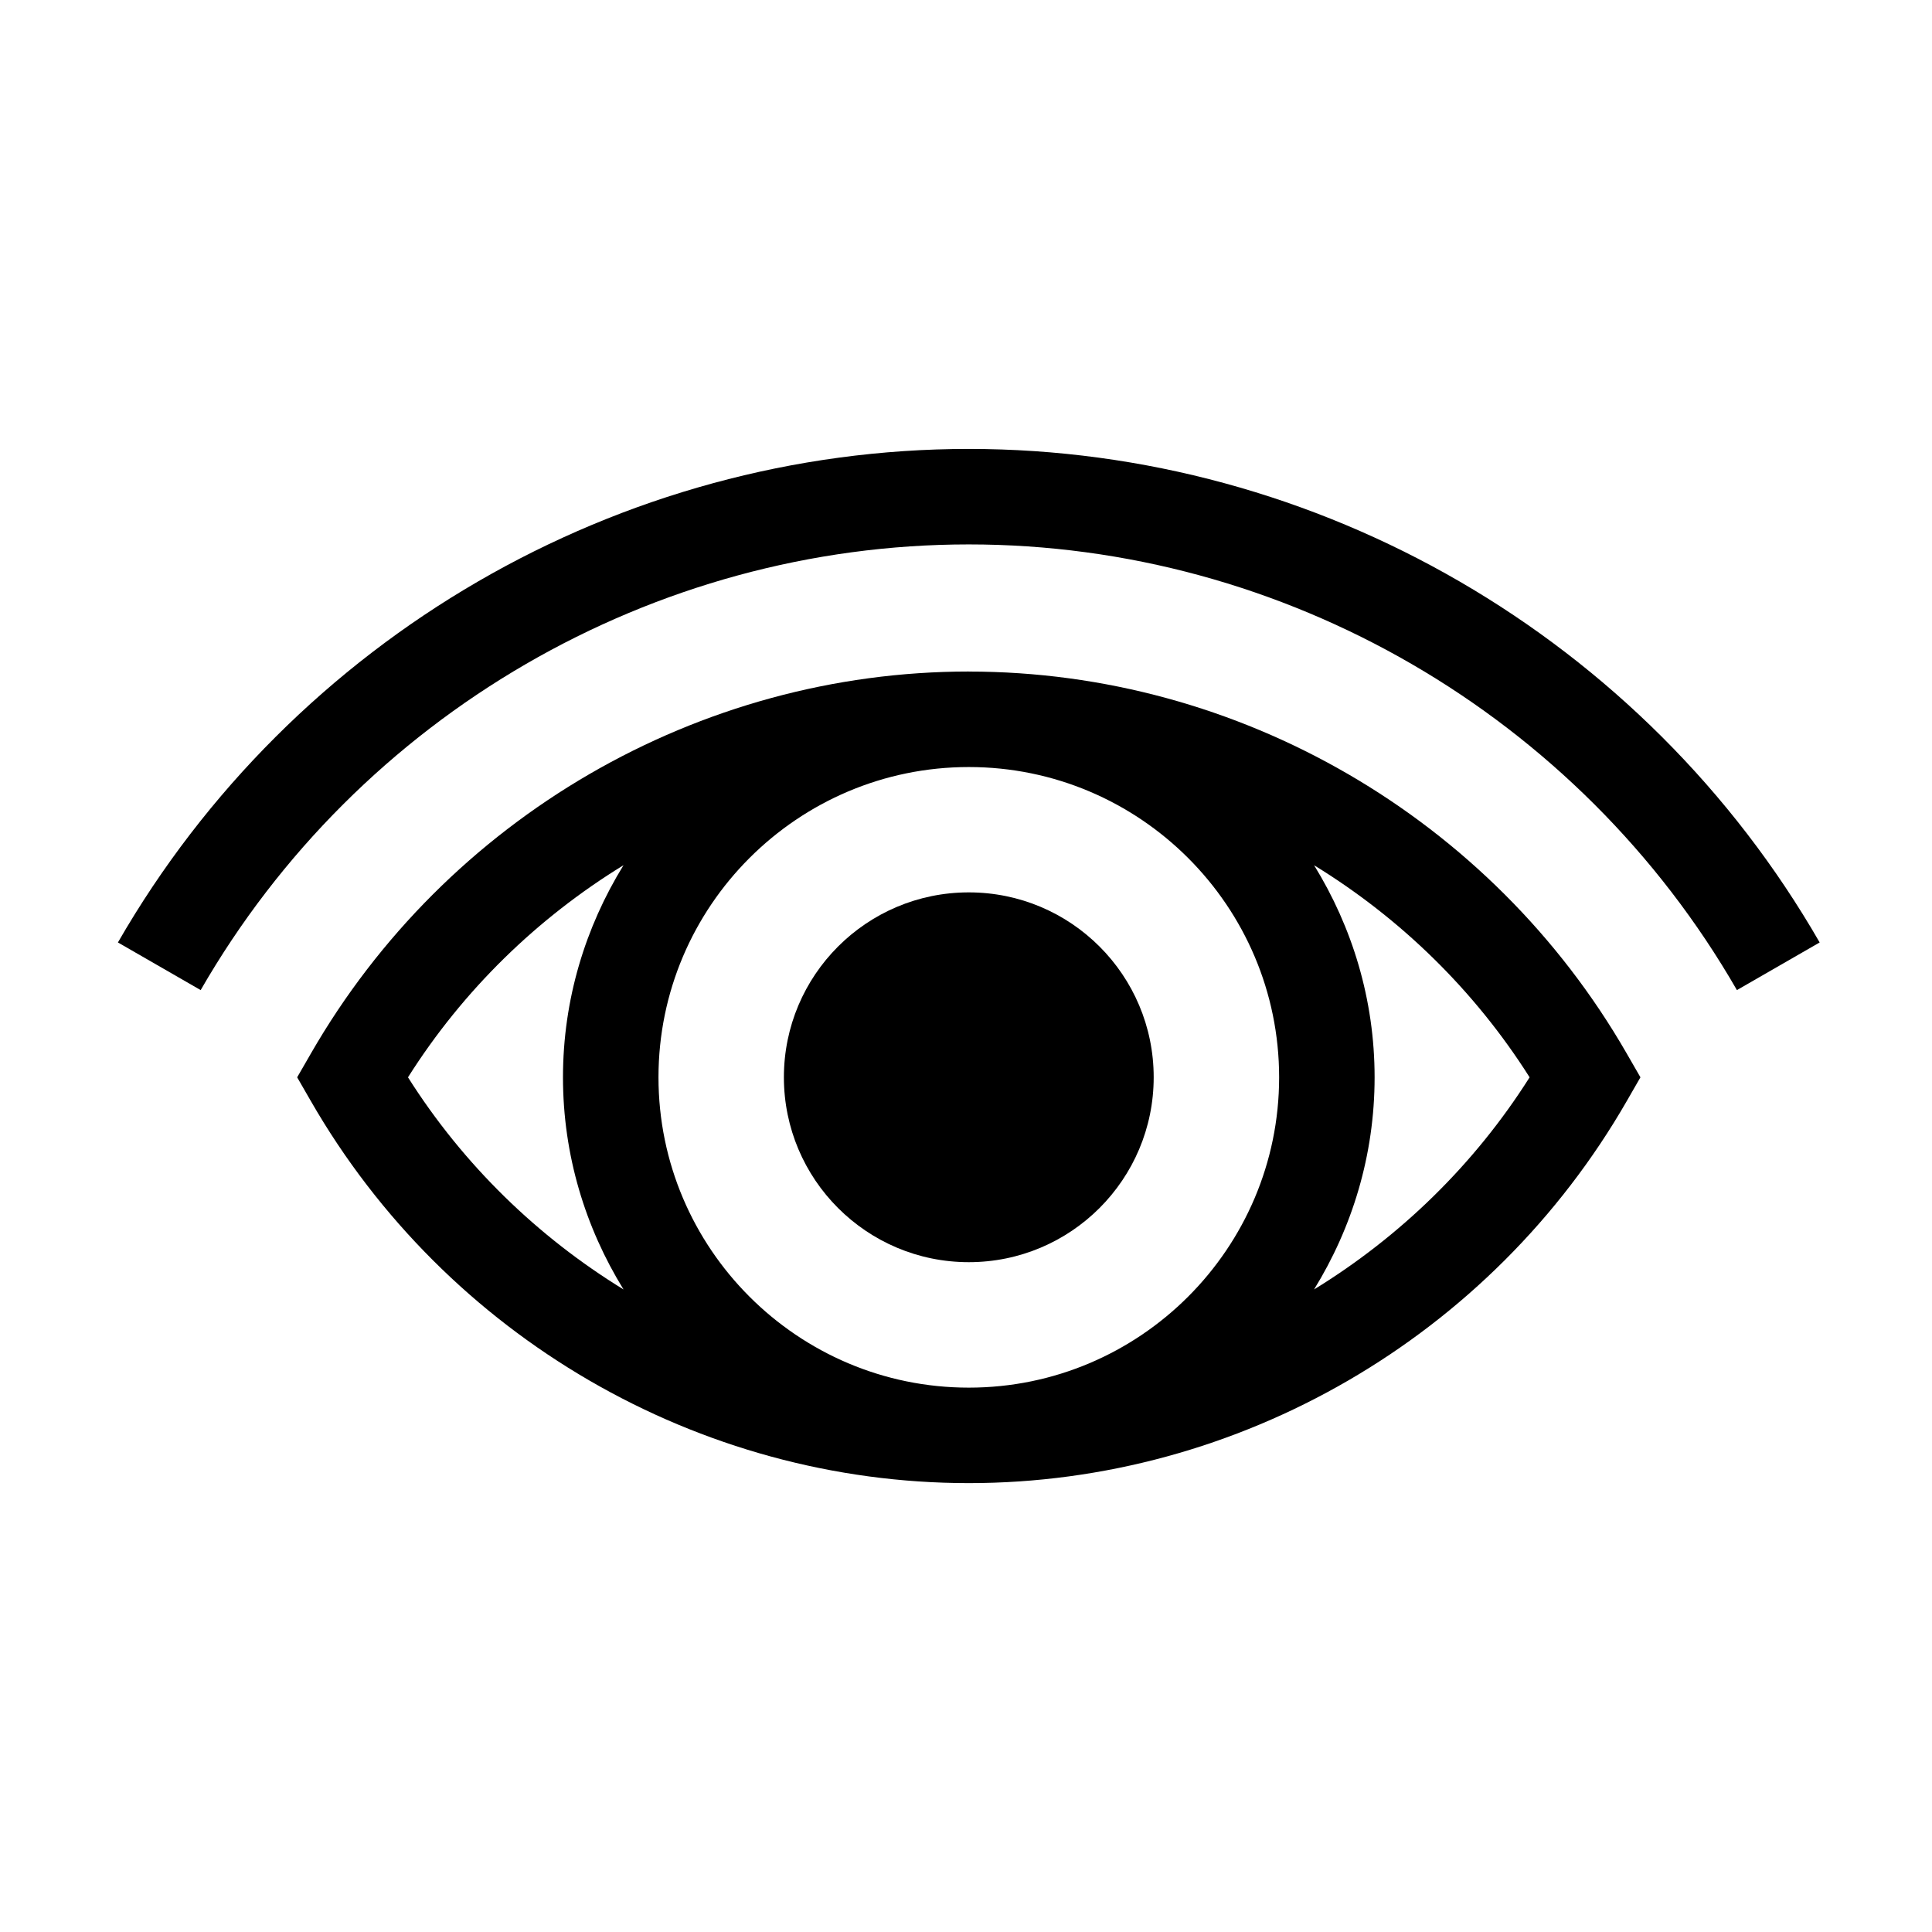
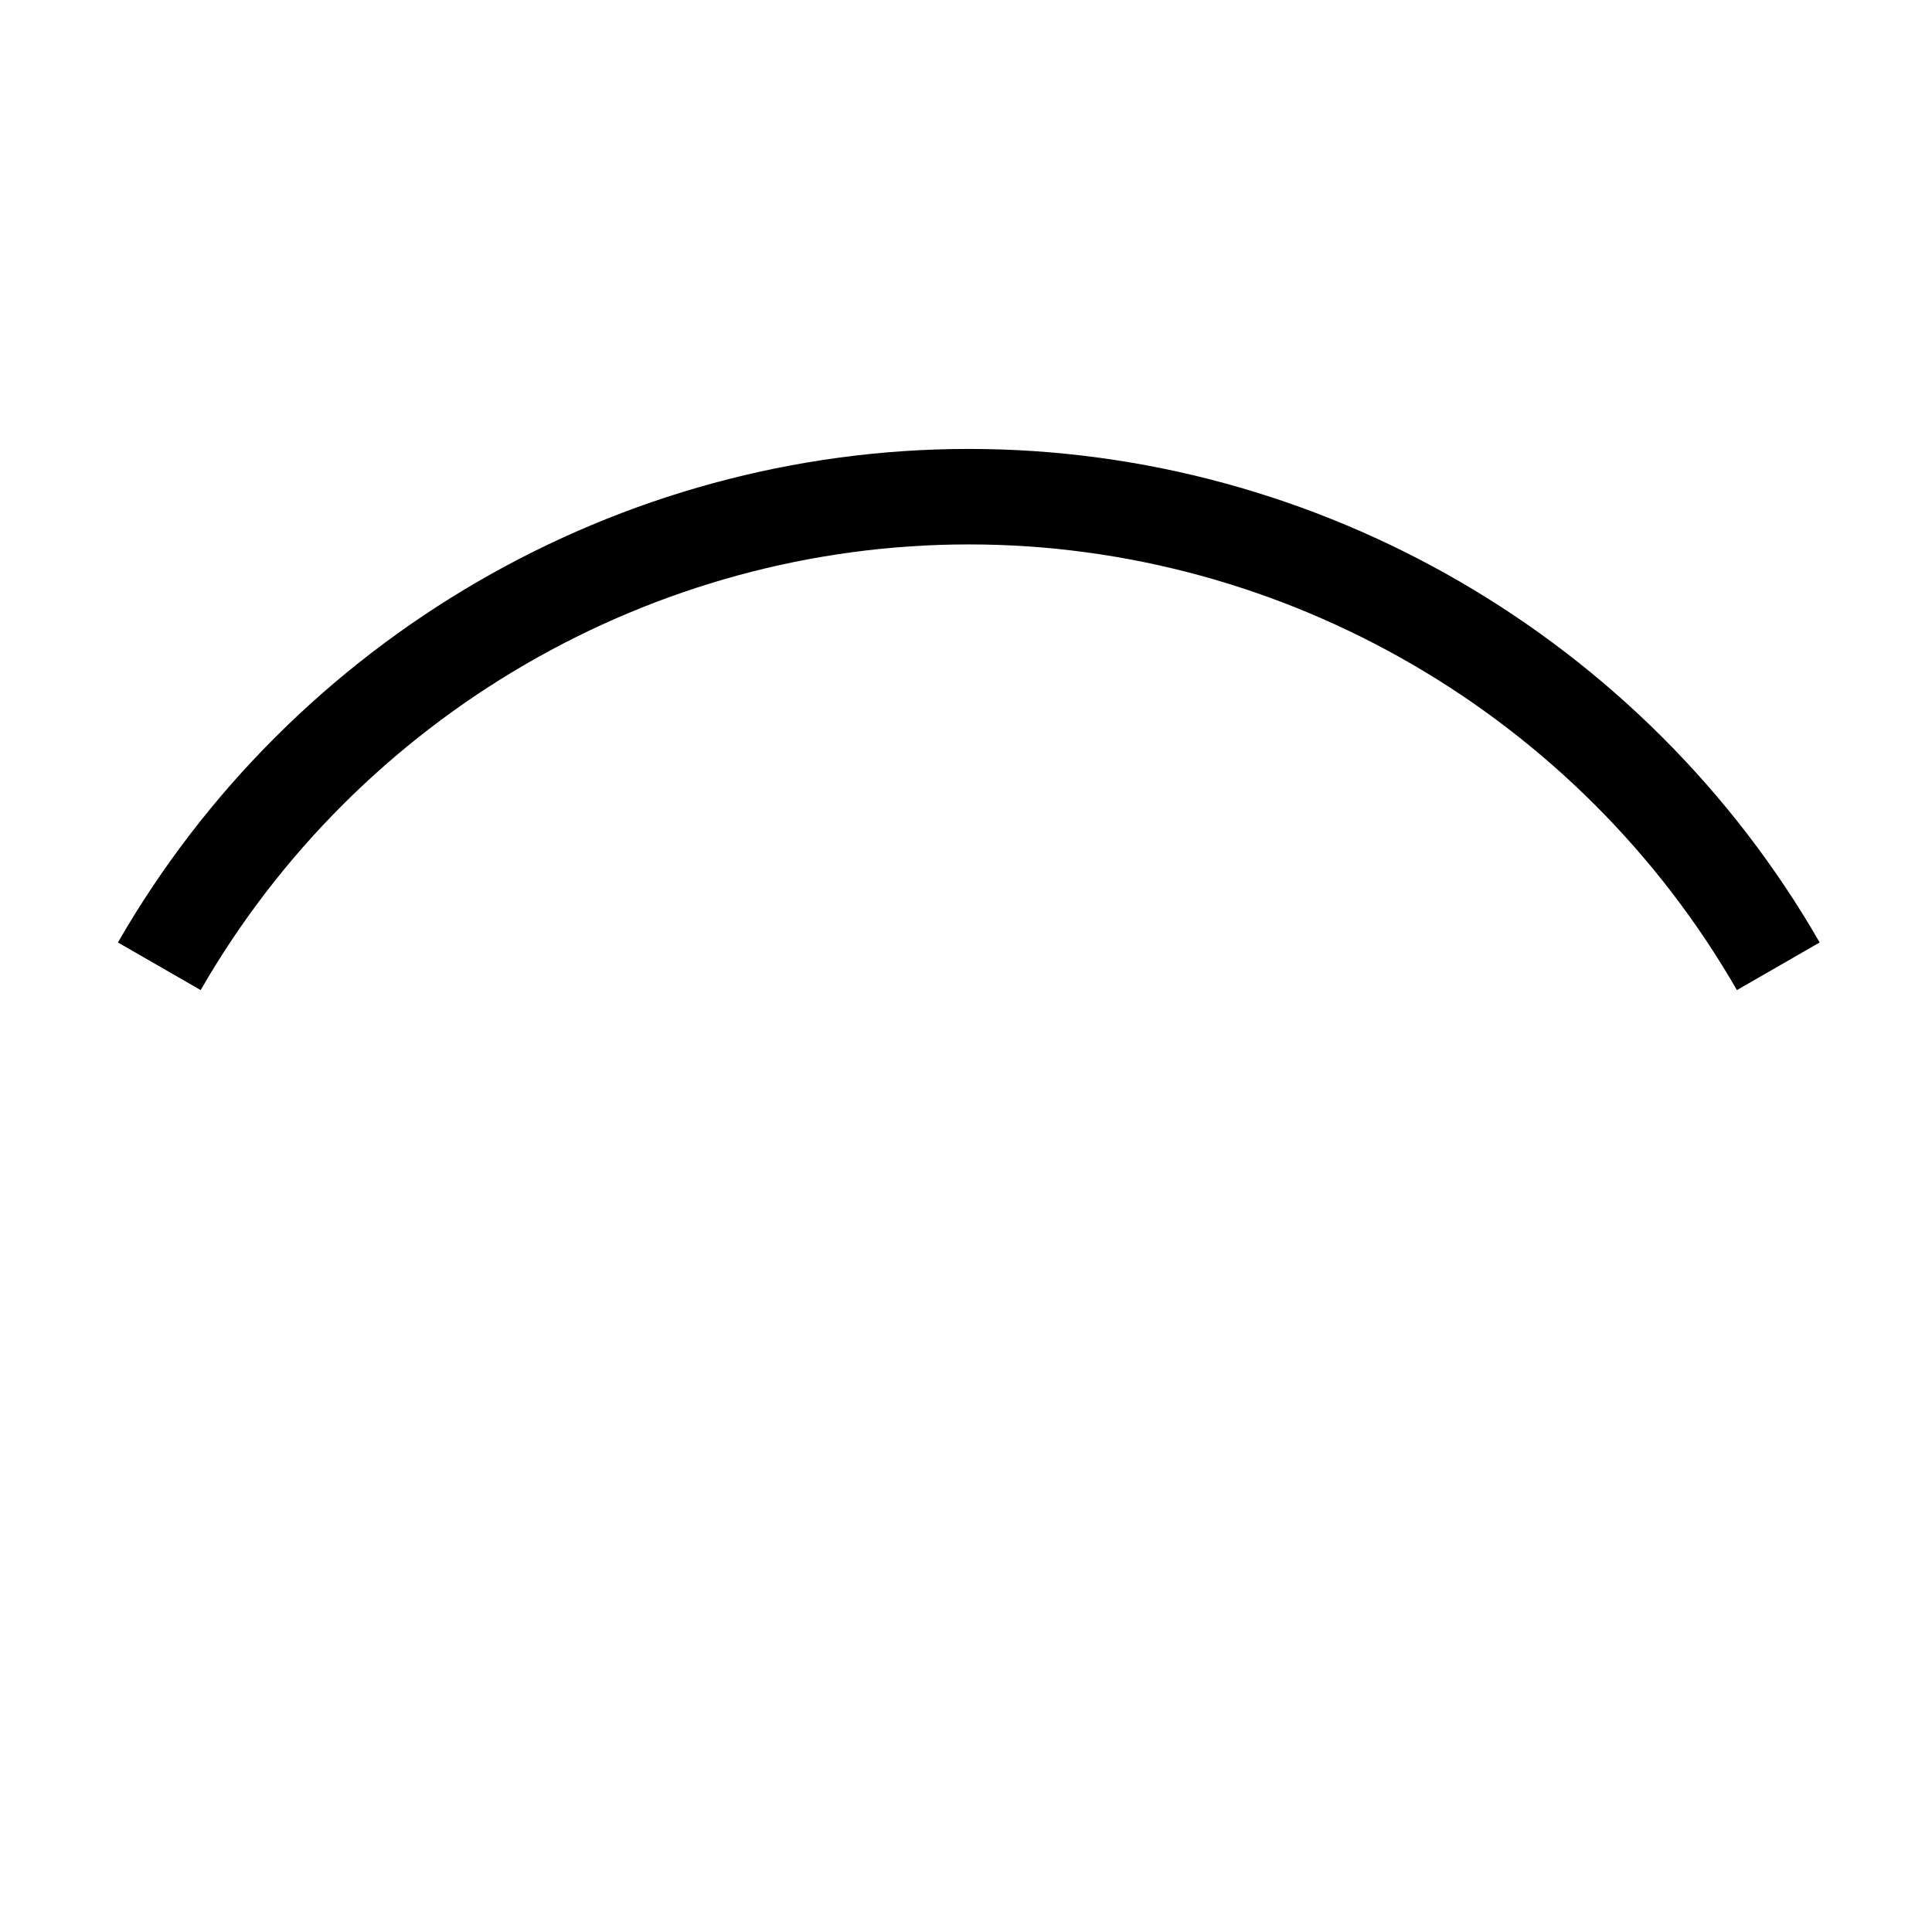
<svg xmlns="http://www.w3.org/2000/svg" fill="#000000" width="800px" height="800px" version="1.1" viewBox="144 144 512 512">
  <g>
-     <path d="m400.74 321.96c-71.617 0-138.43 38.789-174.35 101.23l-3.637 6.309 3.637 6.312c35.926 62.438 102.73 101.23 174.35 101.23 71.617 0 138.43-38.789 174.36-101.23l3.633-6.312-3.633-6.309c-35.93-62.434-102.75-101.22-174.36-101.22zm82.242 107.54c0 45.348-36.891 82.238-82.238 82.238-45.348 0-82.238-36.891-82.238-82.238 0-45.336 36.891-82.227 82.238-82.227 45.352 0 82.238 36.883 82.238 82.227zm-230.86 0c14.664-23.191 34.359-42.258 57.117-56.211-10.102 16.383-16.043 35.594-16.043 56.211 0 20.625 5.941 39.836 16.047 56.219-22.758-13.961-42.449-33.027-57.121-56.219zm240.12 56.215c10.102-16.383 16.043-35.594 16.043-56.215 0-20.617-5.941-39.82-16.035-56.199 22.754 13.957 42.445 33.02 57.113 56.199-14.672 23.191-34.367 42.254-57.121 56.215z" />
    <path d="m400.74 262.97c-92.664 0-179.07 50.117-225.49 130.79l21.93 12.625c41.918-72.859 119.92-118.11 203.56-118.11s161.64 45.254 203.56 118.11l21.93-12.625c-46.418-80.676-132.82-130.79-225.49-130.79z" />
-     <path d="m449.74 429.49c0 27.062-21.938 49-49 49s-49-21.938-49-49 21.938-49 49-49 49 21.938 49 49" />
  </g>
</svg>